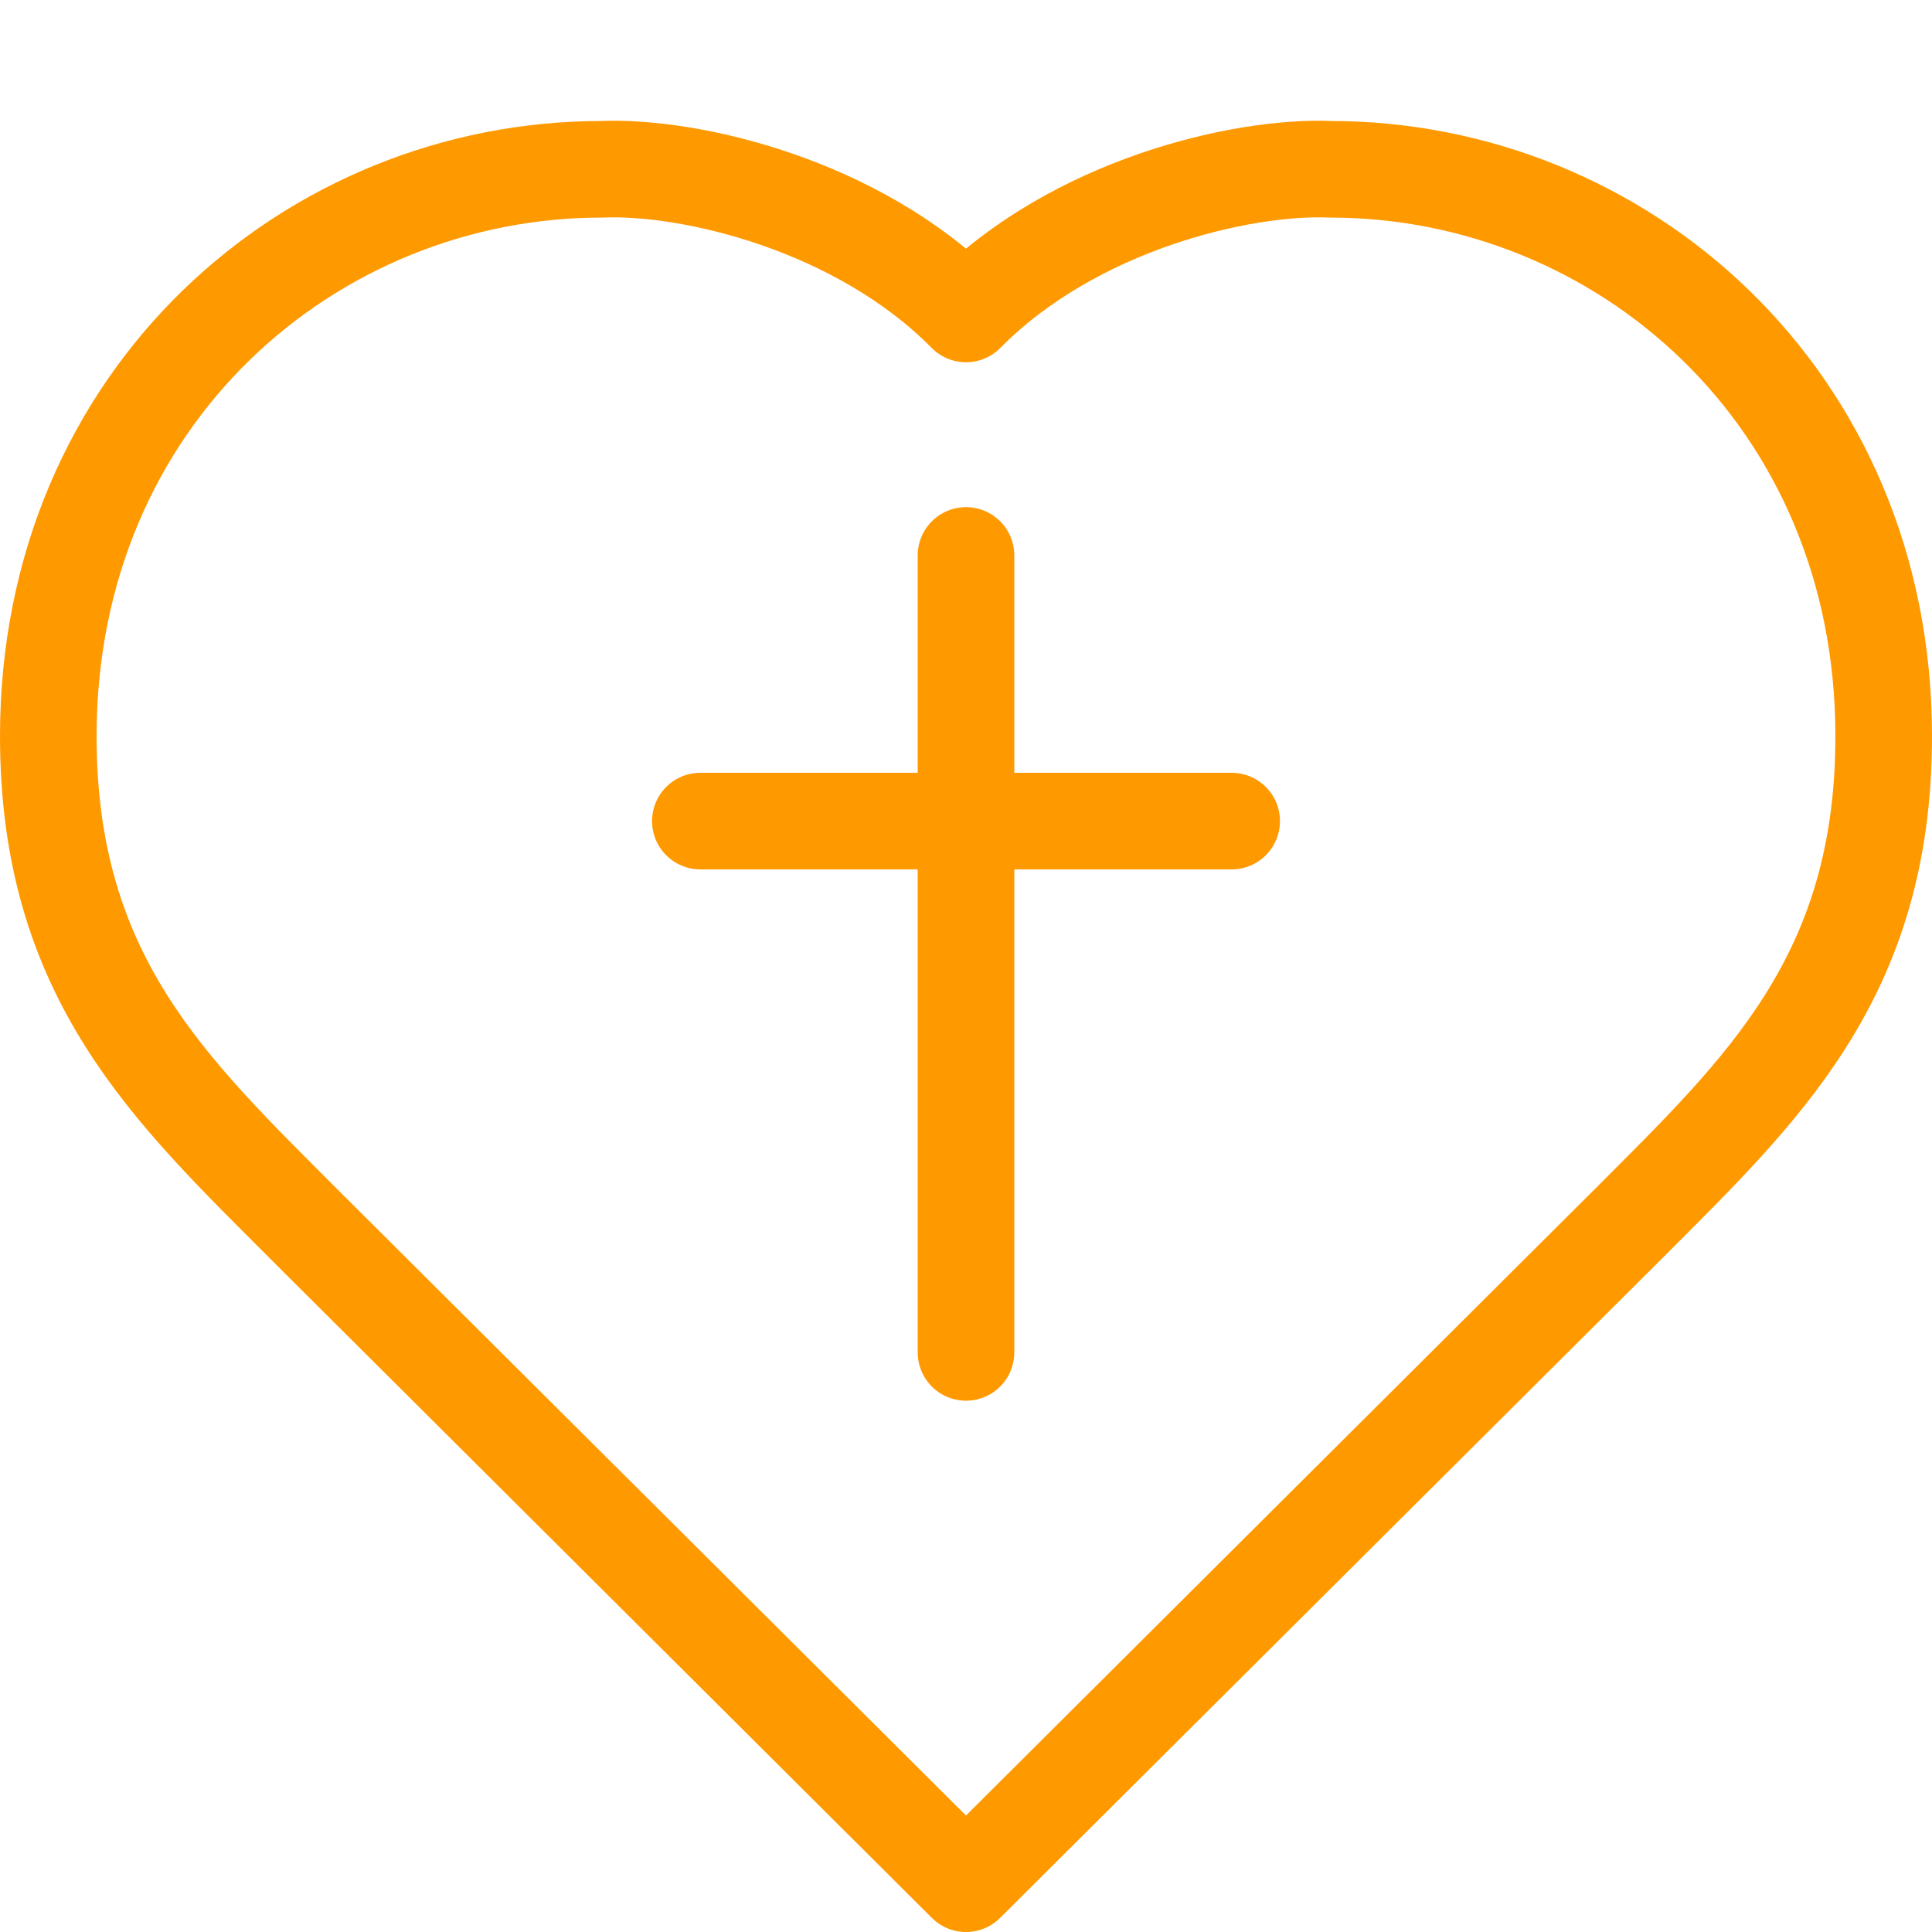
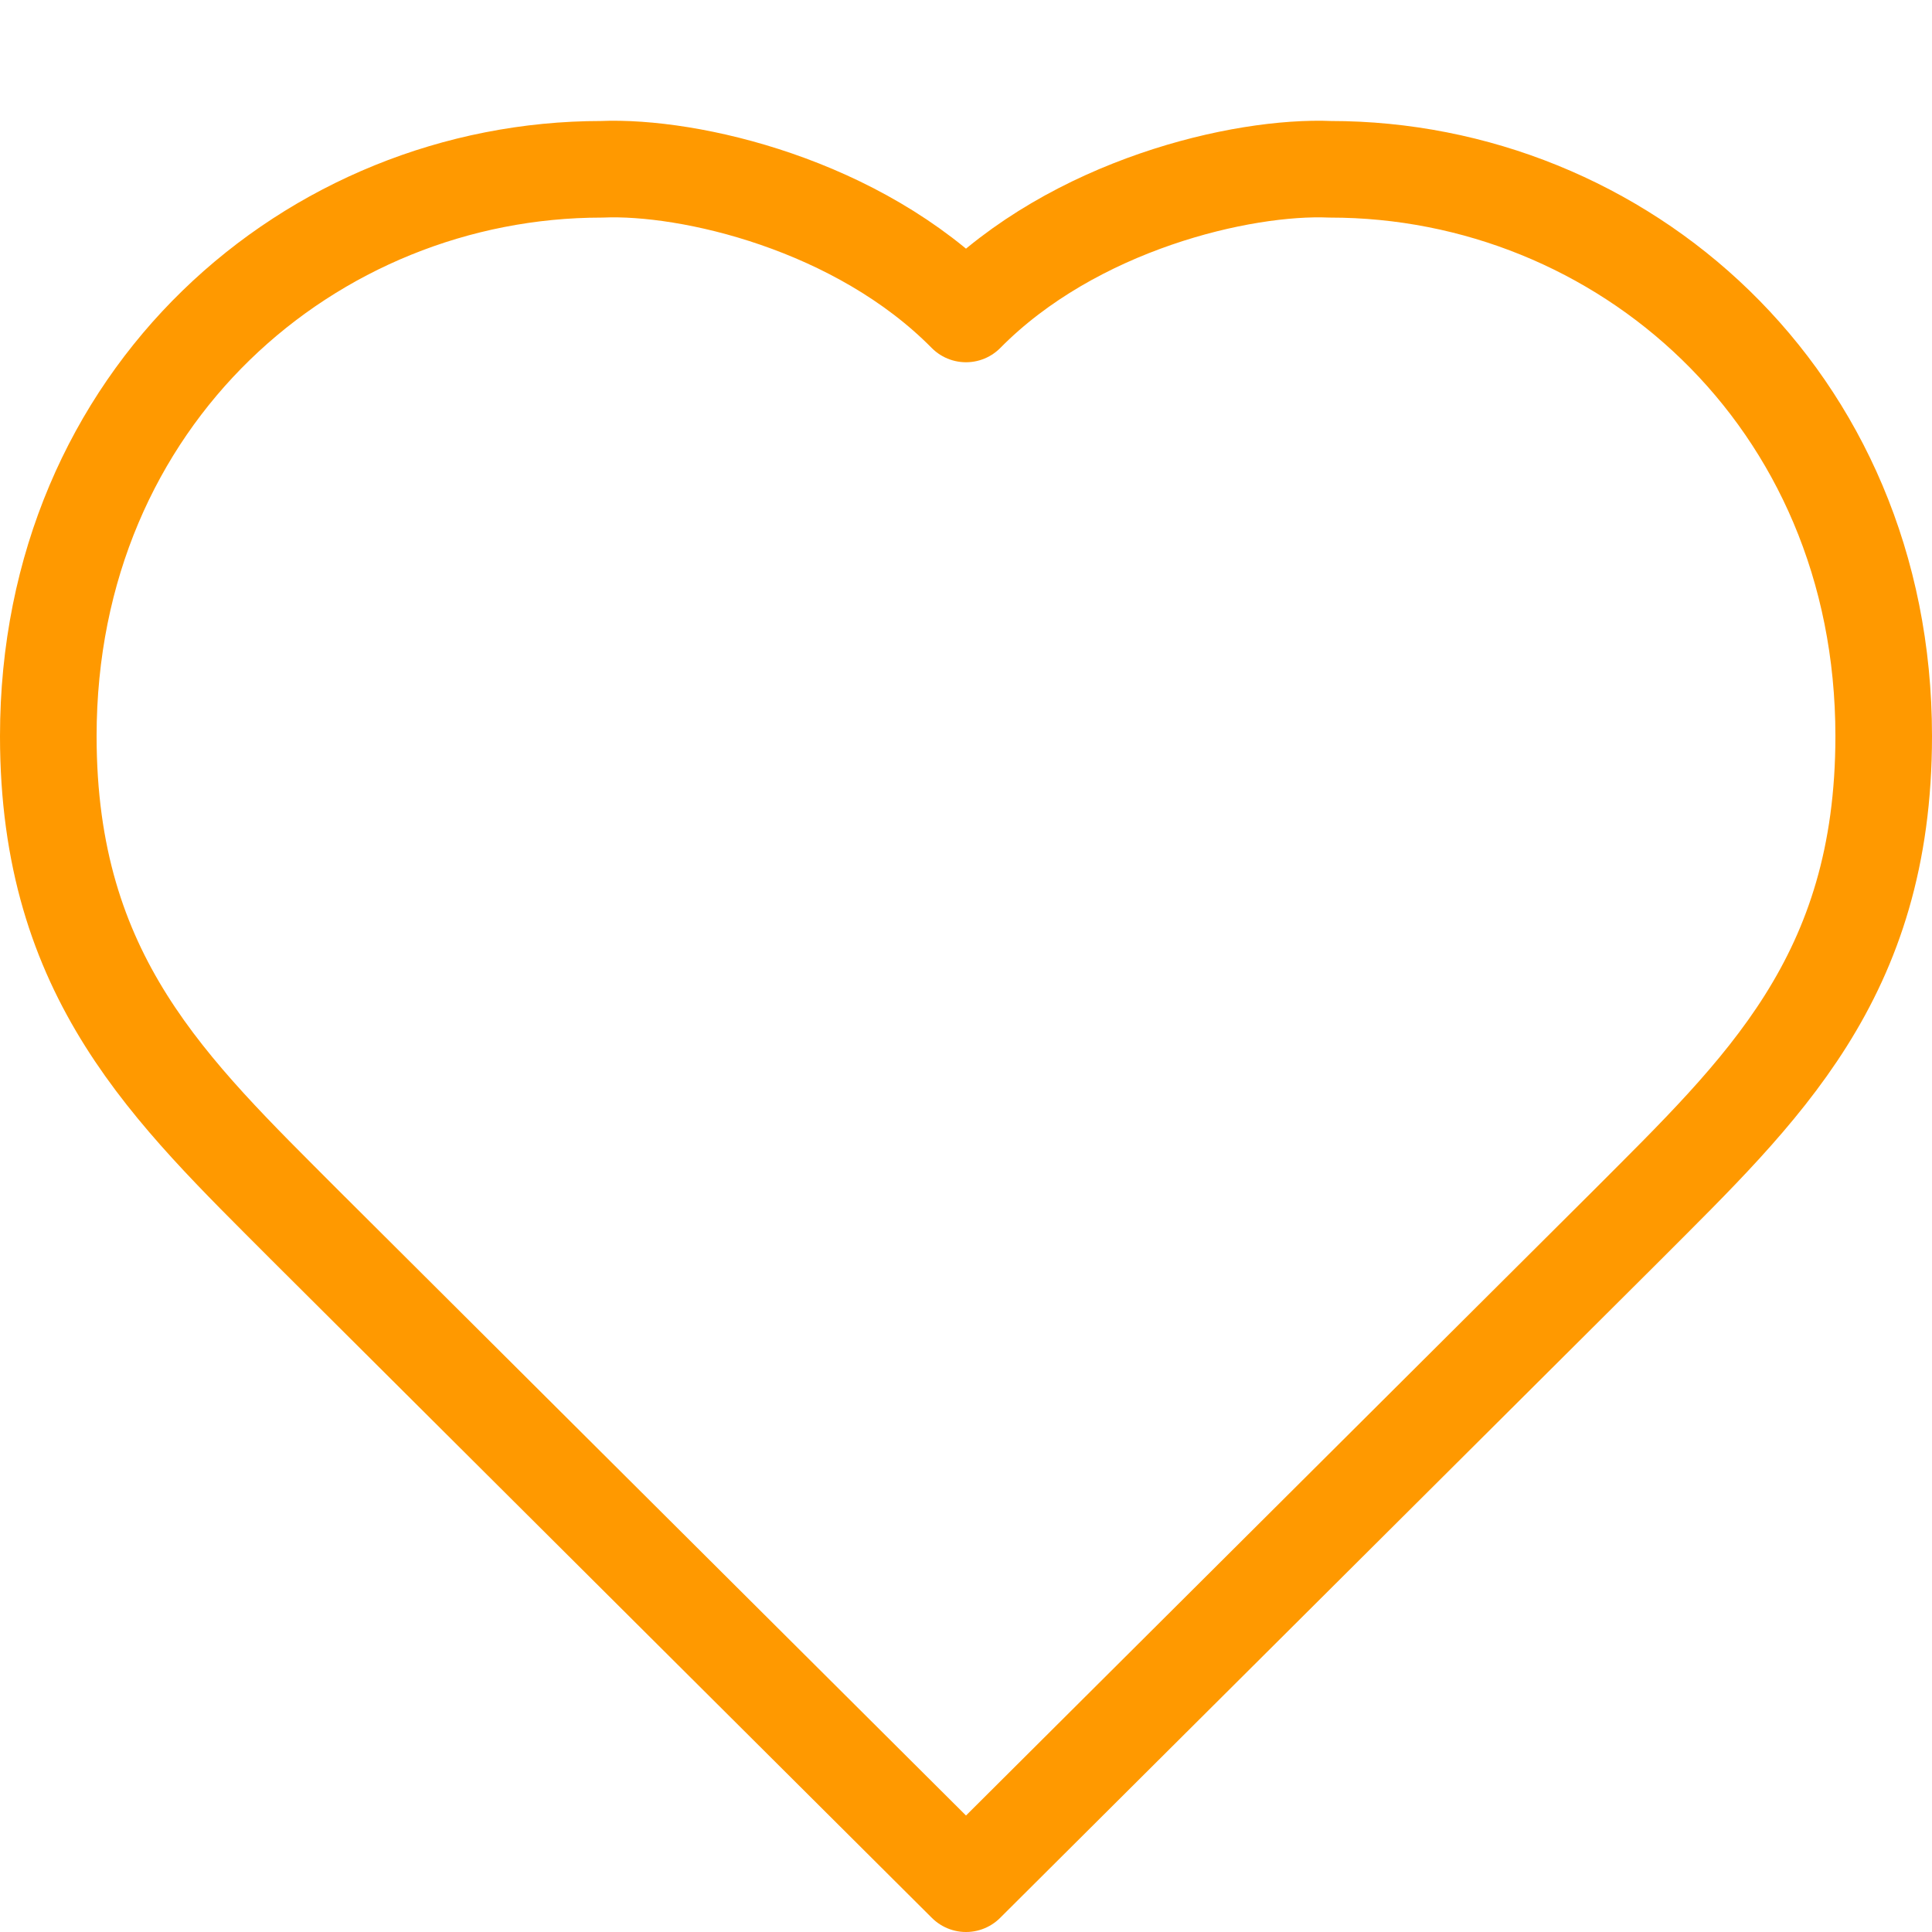
<svg xmlns="http://www.w3.org/2000/svg" width="40" height="40" fill="none">
  <path d="M20 6.5c2.235-2.265 5.717-3.073 7.544-2.995C33.55 3.505 39 8.205 39 15.241c0 5.005-2.53 7.332-5.309 10.12L20 39m0-32.5c-2.235-2.265-5.717-3.073-7.544-2.995C6.45 3.505 1 8.205 1 15.241c0 5.005 2.53 7.332 5.309 10.12L20 39" stroke="#F90" stroke-width="2" stroke-miterlimit="22.926" stroke-linecap="round" stroke-linejoin="round" />
-   <path d="M20 11.5V28m5.5-11h-11" stroke="#F90" stroke-width="2" stroke-linecap="round" />
</svg>